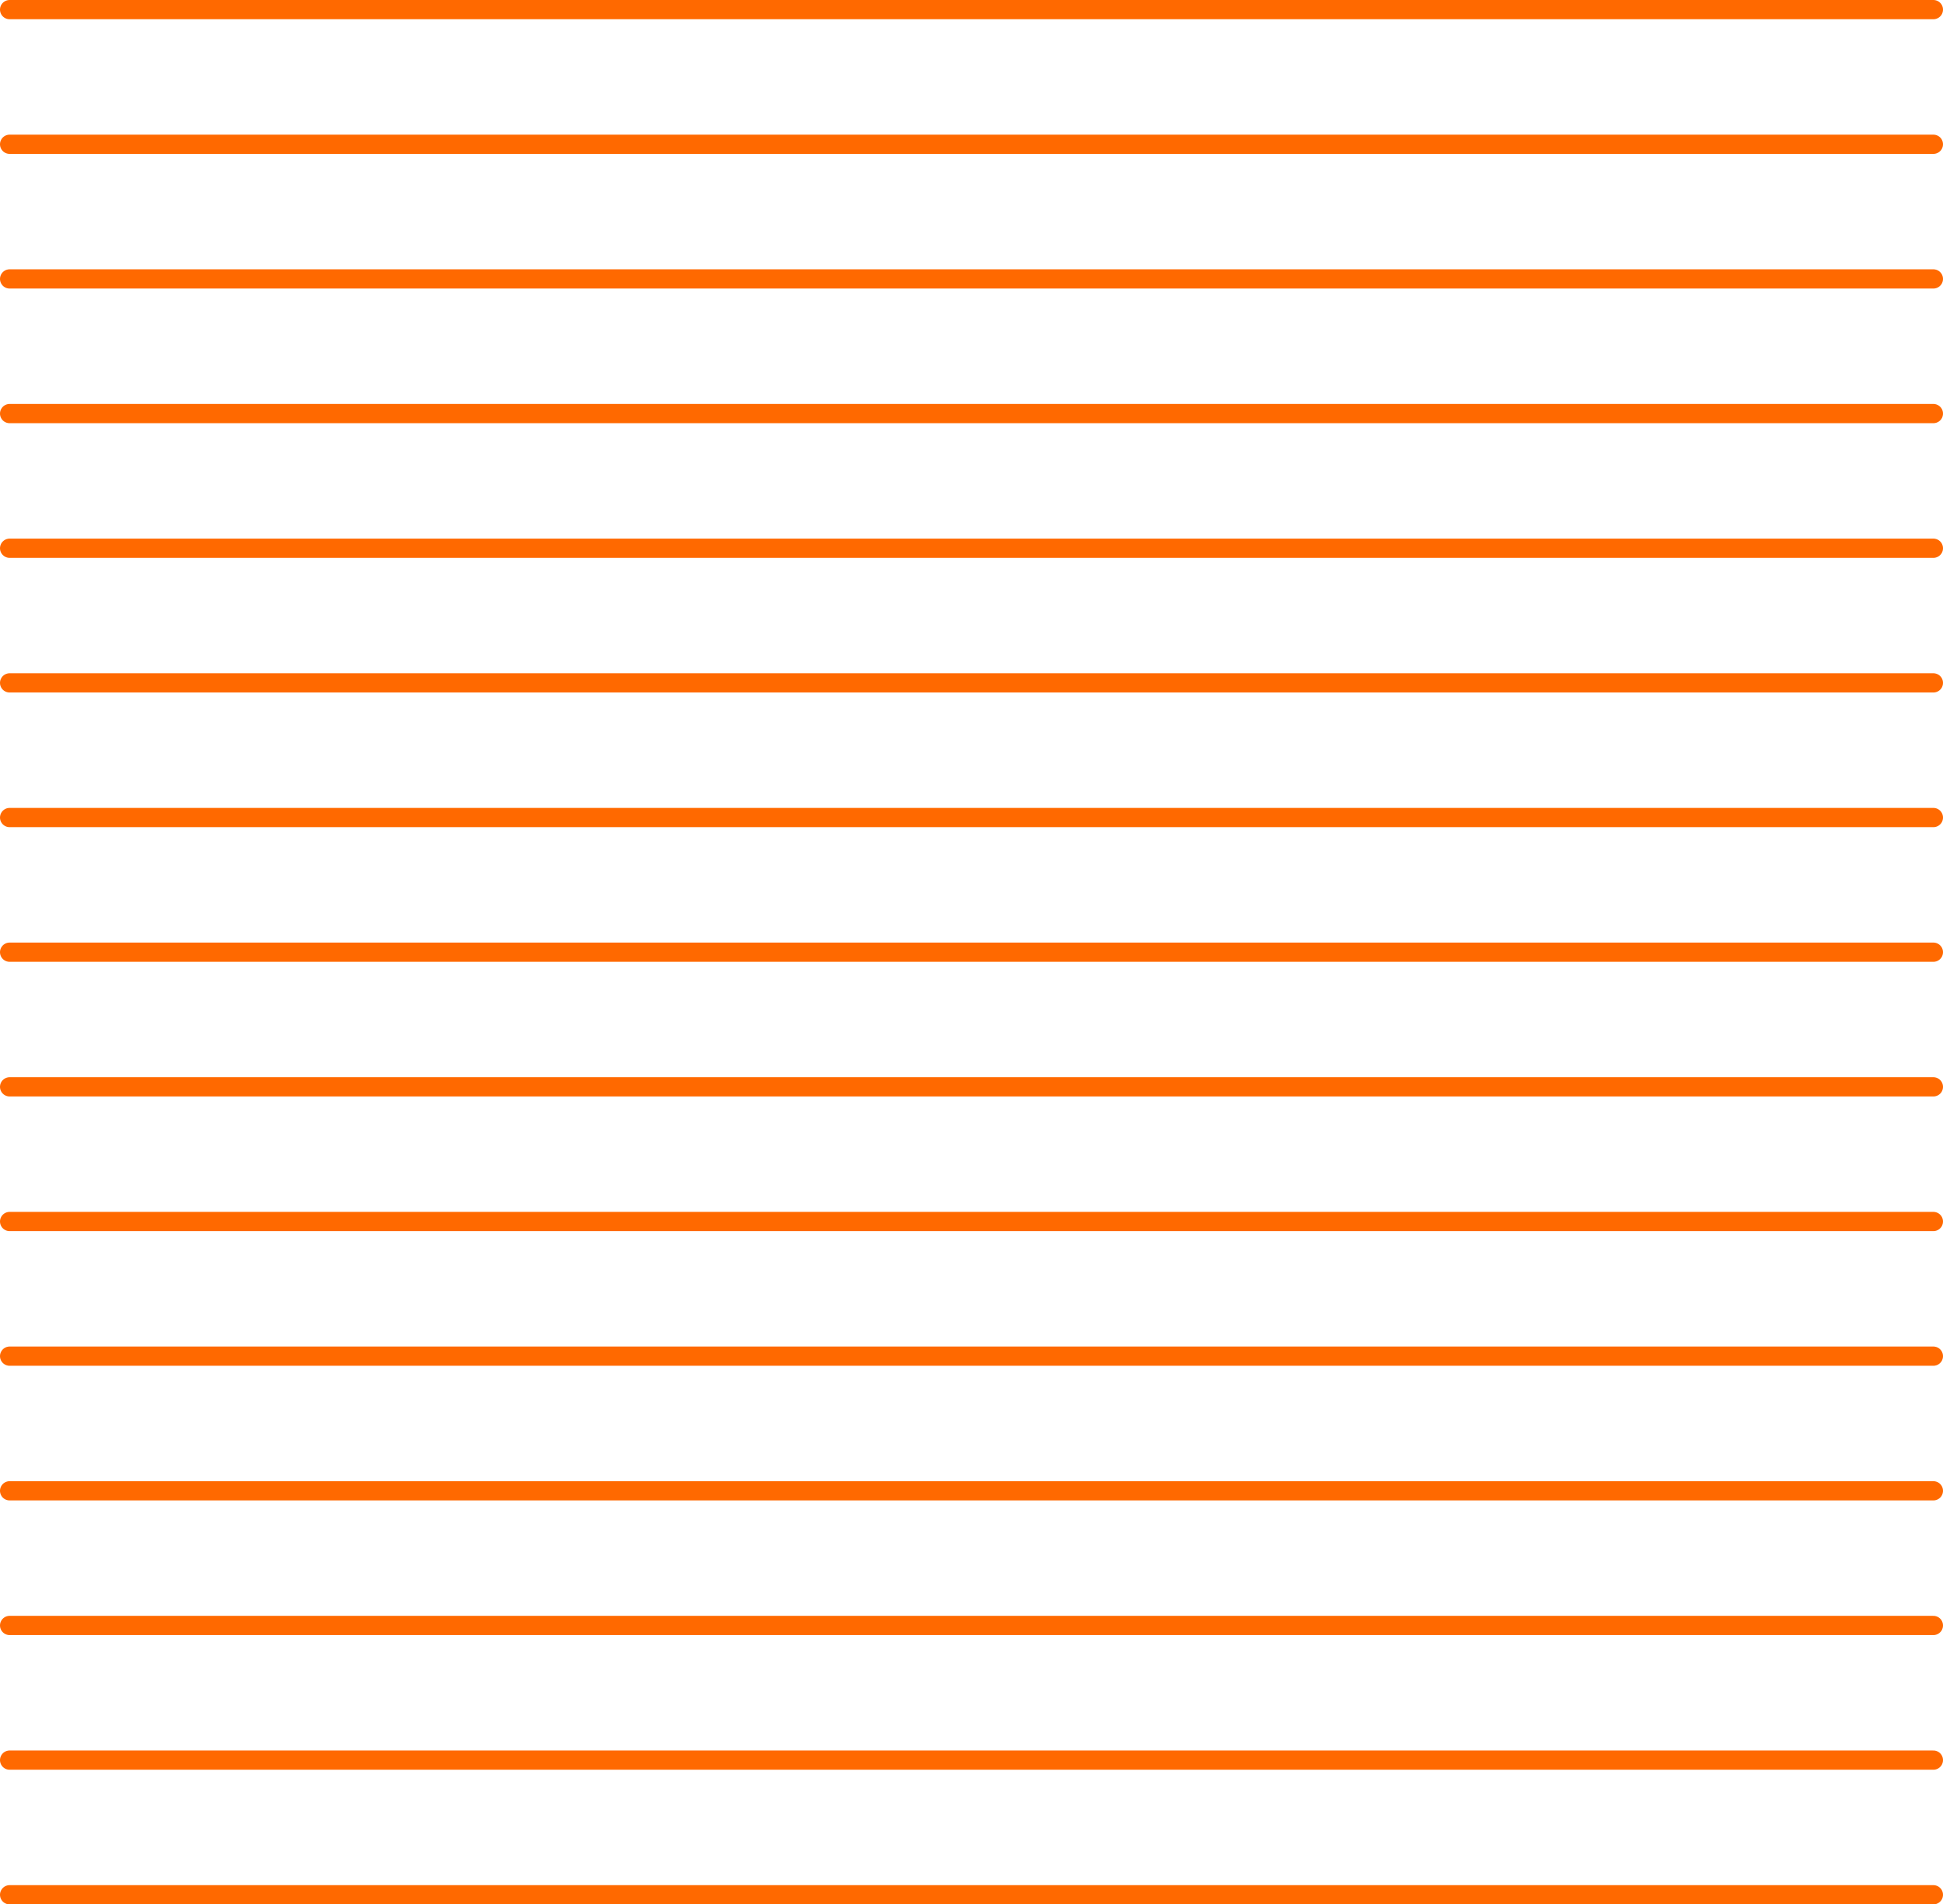
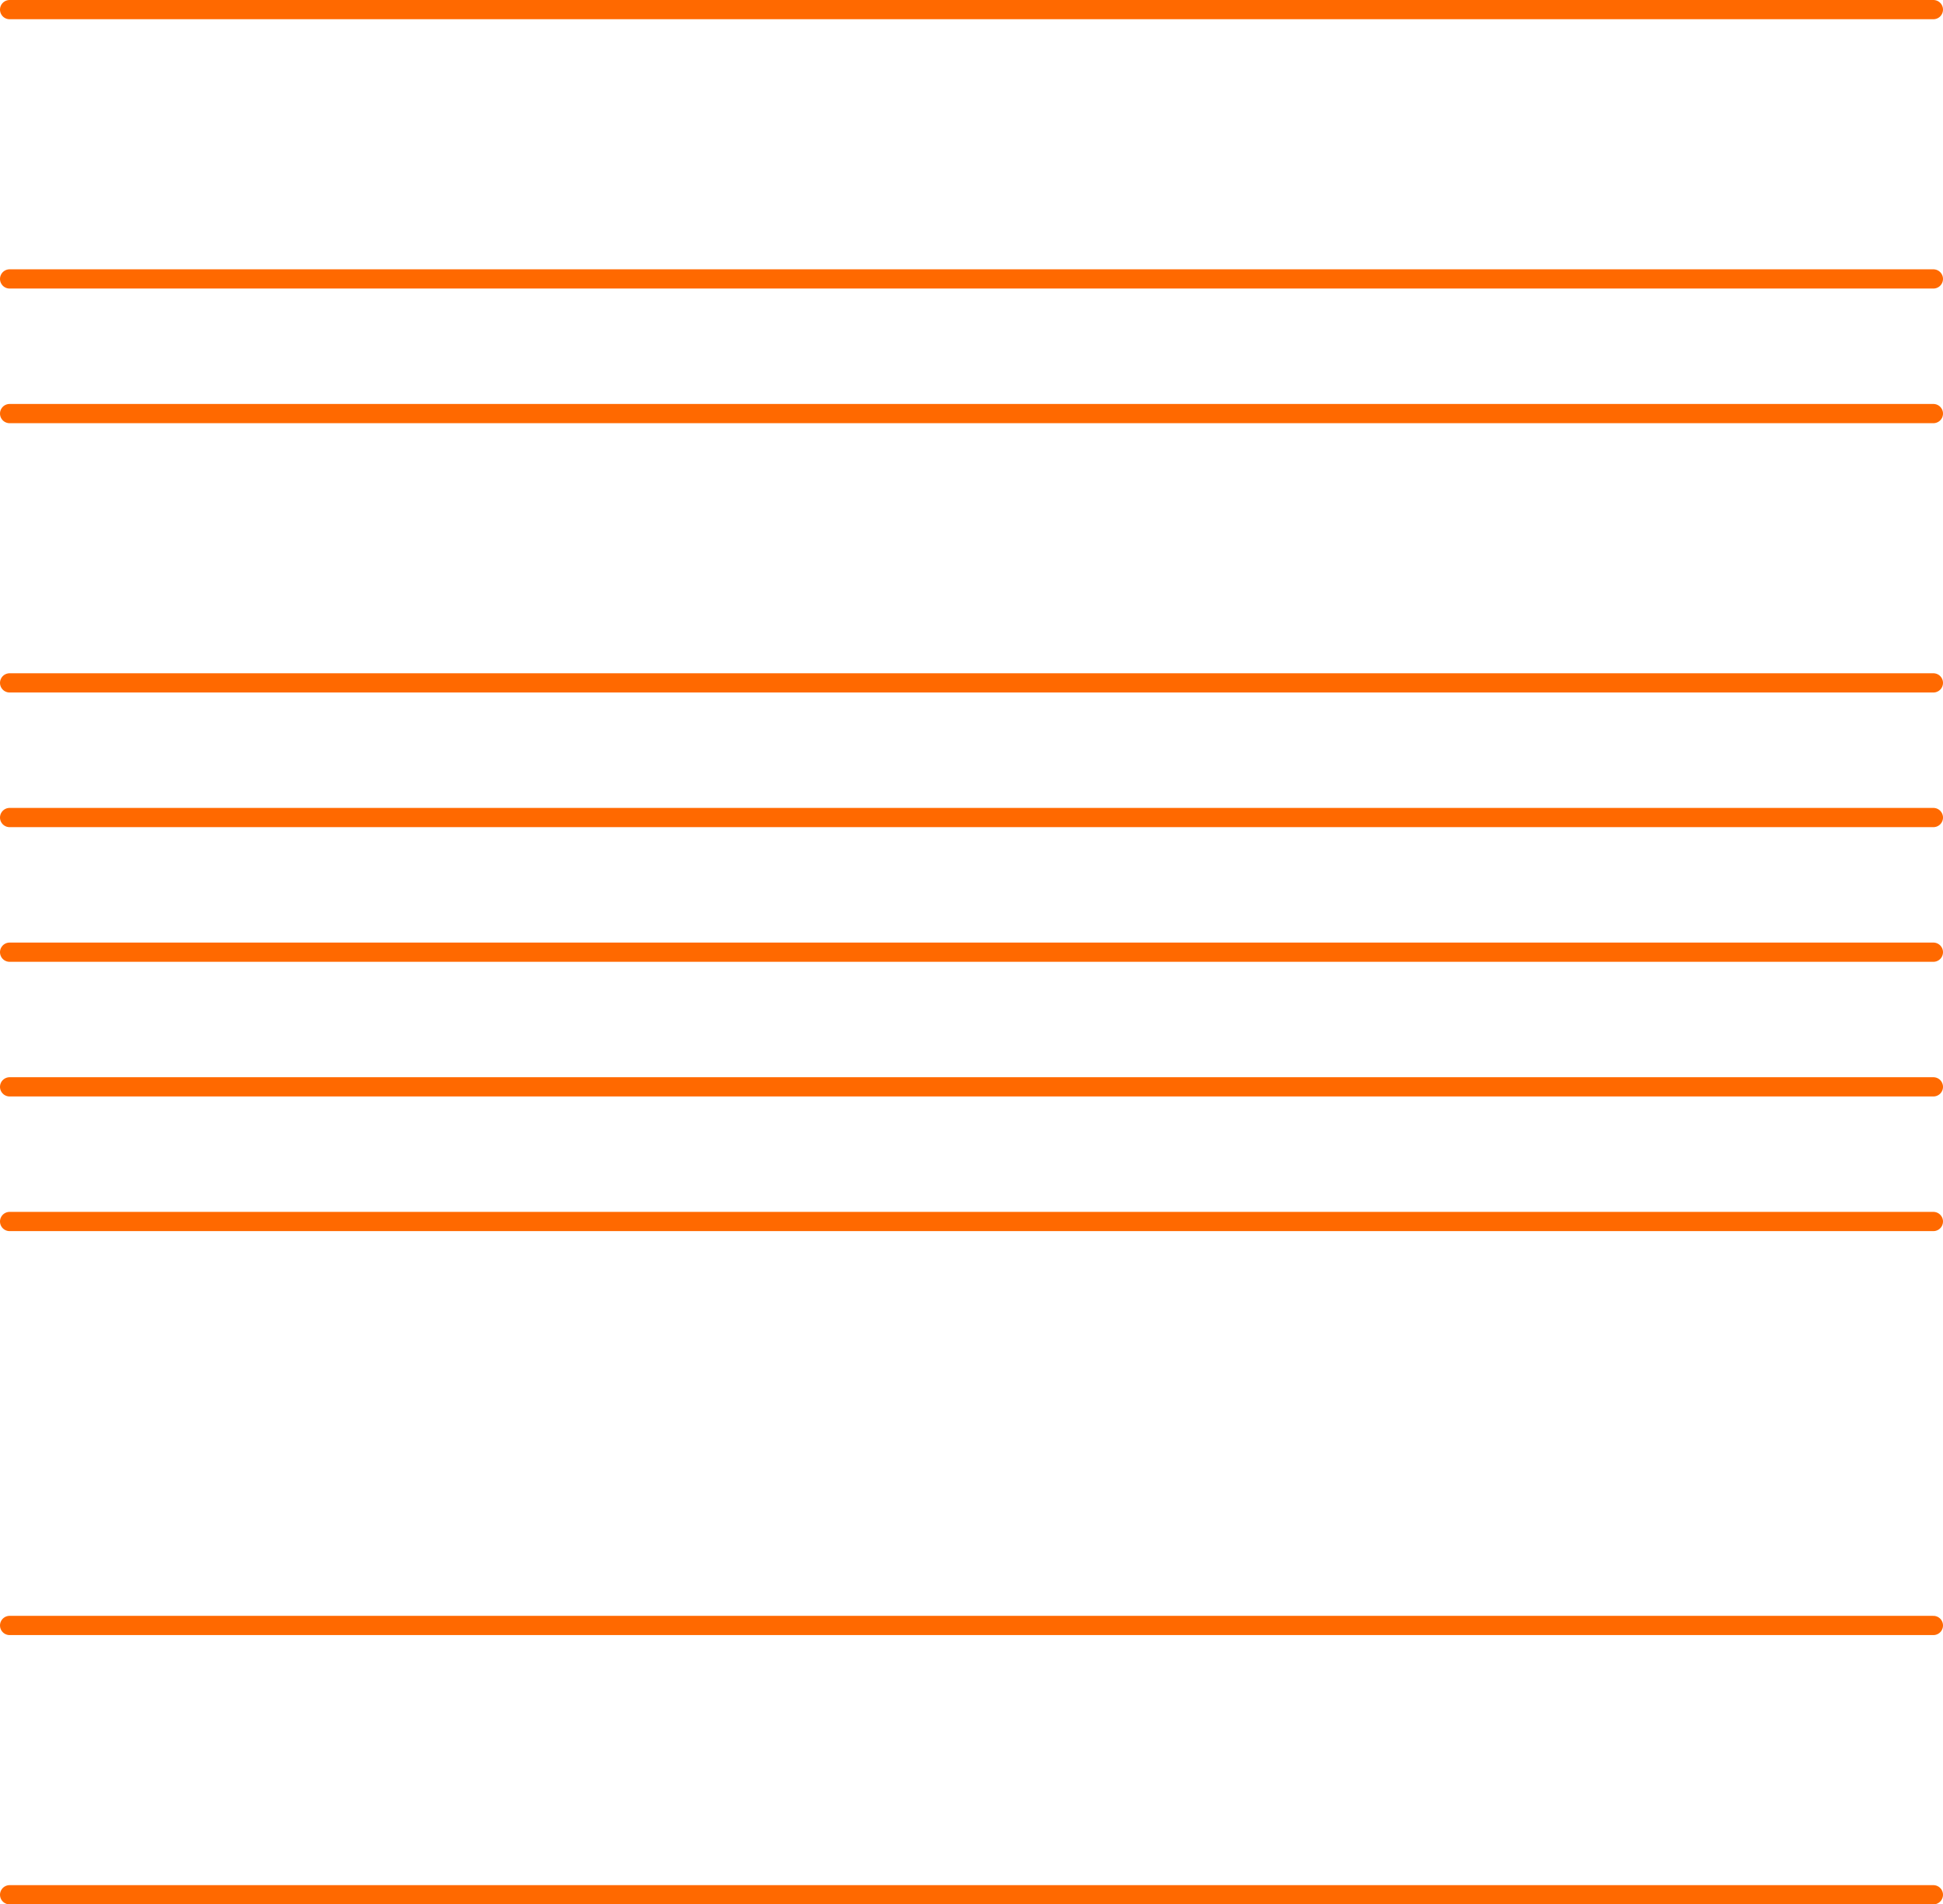
<svg xmlns="http://www.w3.org/2000/svg" width="202" height="198" viewBox="0 0 202 198" fill="none">
  <path d="M201 1L1 1" stroke="#FF6900" stroke-width="2" stroke-linecap="round" />
  <path d="M201 43L1 43" stroke="#FF6900" stroke-width="2" stroke-linecap="round" />
  <path d="M201 29L1 29" stroke="#FF6900" stroke-width="2" stroke-linecap="round" />
-   <path d="M201 15L1 15" stroke="#FF6900" stroke-width="2" stroke-linecap="round" />
-   <path d="M201 57L1 57" stroke="#FF6900" stroke-width="2" stroke-linecap="round" />
  <path d="M201 71L1 71" stroke="#FF6900" stroke-width="2" stroke-linecap="round" />
  <path d="M201 85L1 85" stroke="#FF6900" stroke-width="2" stroke-linecap="round" />
  <path d="M201 99L1 99" stroke="#FF6900" stroke-width="2" stroke-linecap="round" />
  <path d="M201 113L1 113" stroke="#FF6900" stroke-width="2" stroke-linecap="round" />
  <path d="M201 127L1 127" stroke="#FF6900" stroke-width="2" stroke-linecap="round" />
-   <path d="M201 141L1 141" stroke="#FF6900" stroke-width="2" stroke-linecap="round" />
-   <path d="M201 155L1 155" stroke="#FF6900" stroke-width="2" stroke-linecap="round" />
  <path d="M201 169L1 169" stroke="#FF6900" stroke-width="2" stroke-linecap="round" />
-   <path d="M201 183L1 183" stroke="#FF6900" stroke-width="2" stroke-linecap="round" />
  <path d="M201 197L1 197" stroke="#FF6900" stroke-width="2" stroke-linecap="round" />
</svg>